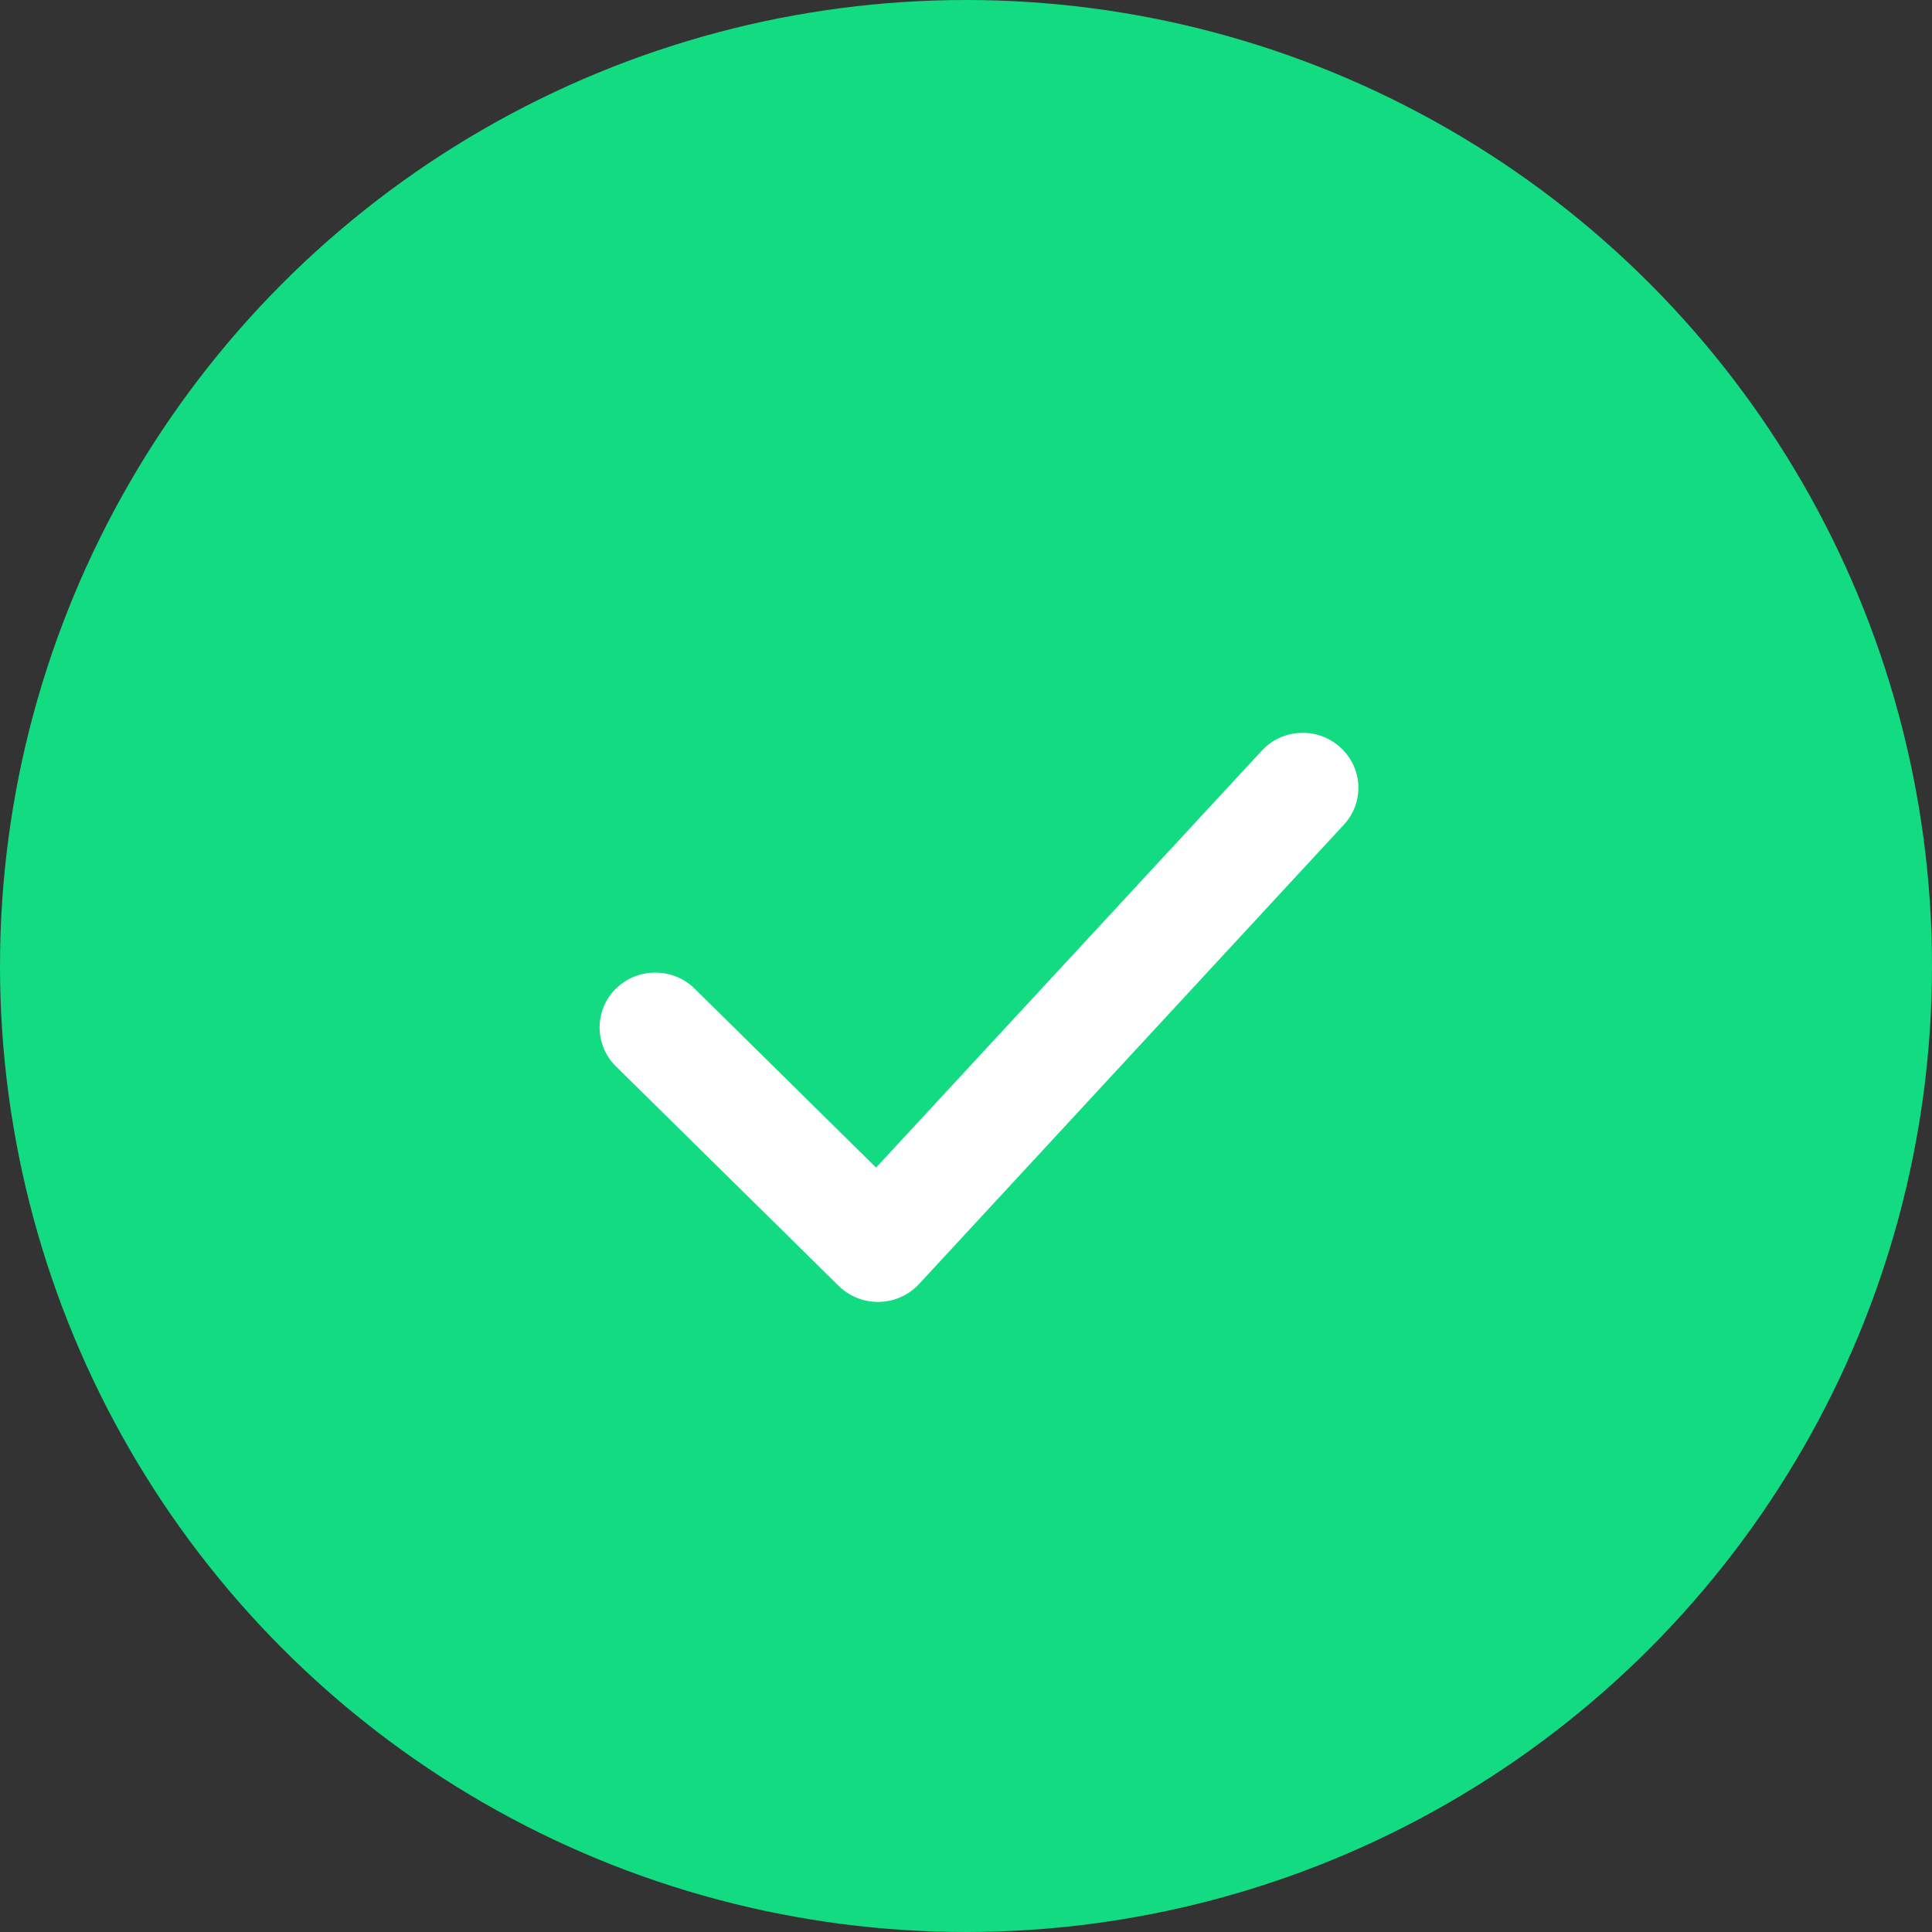
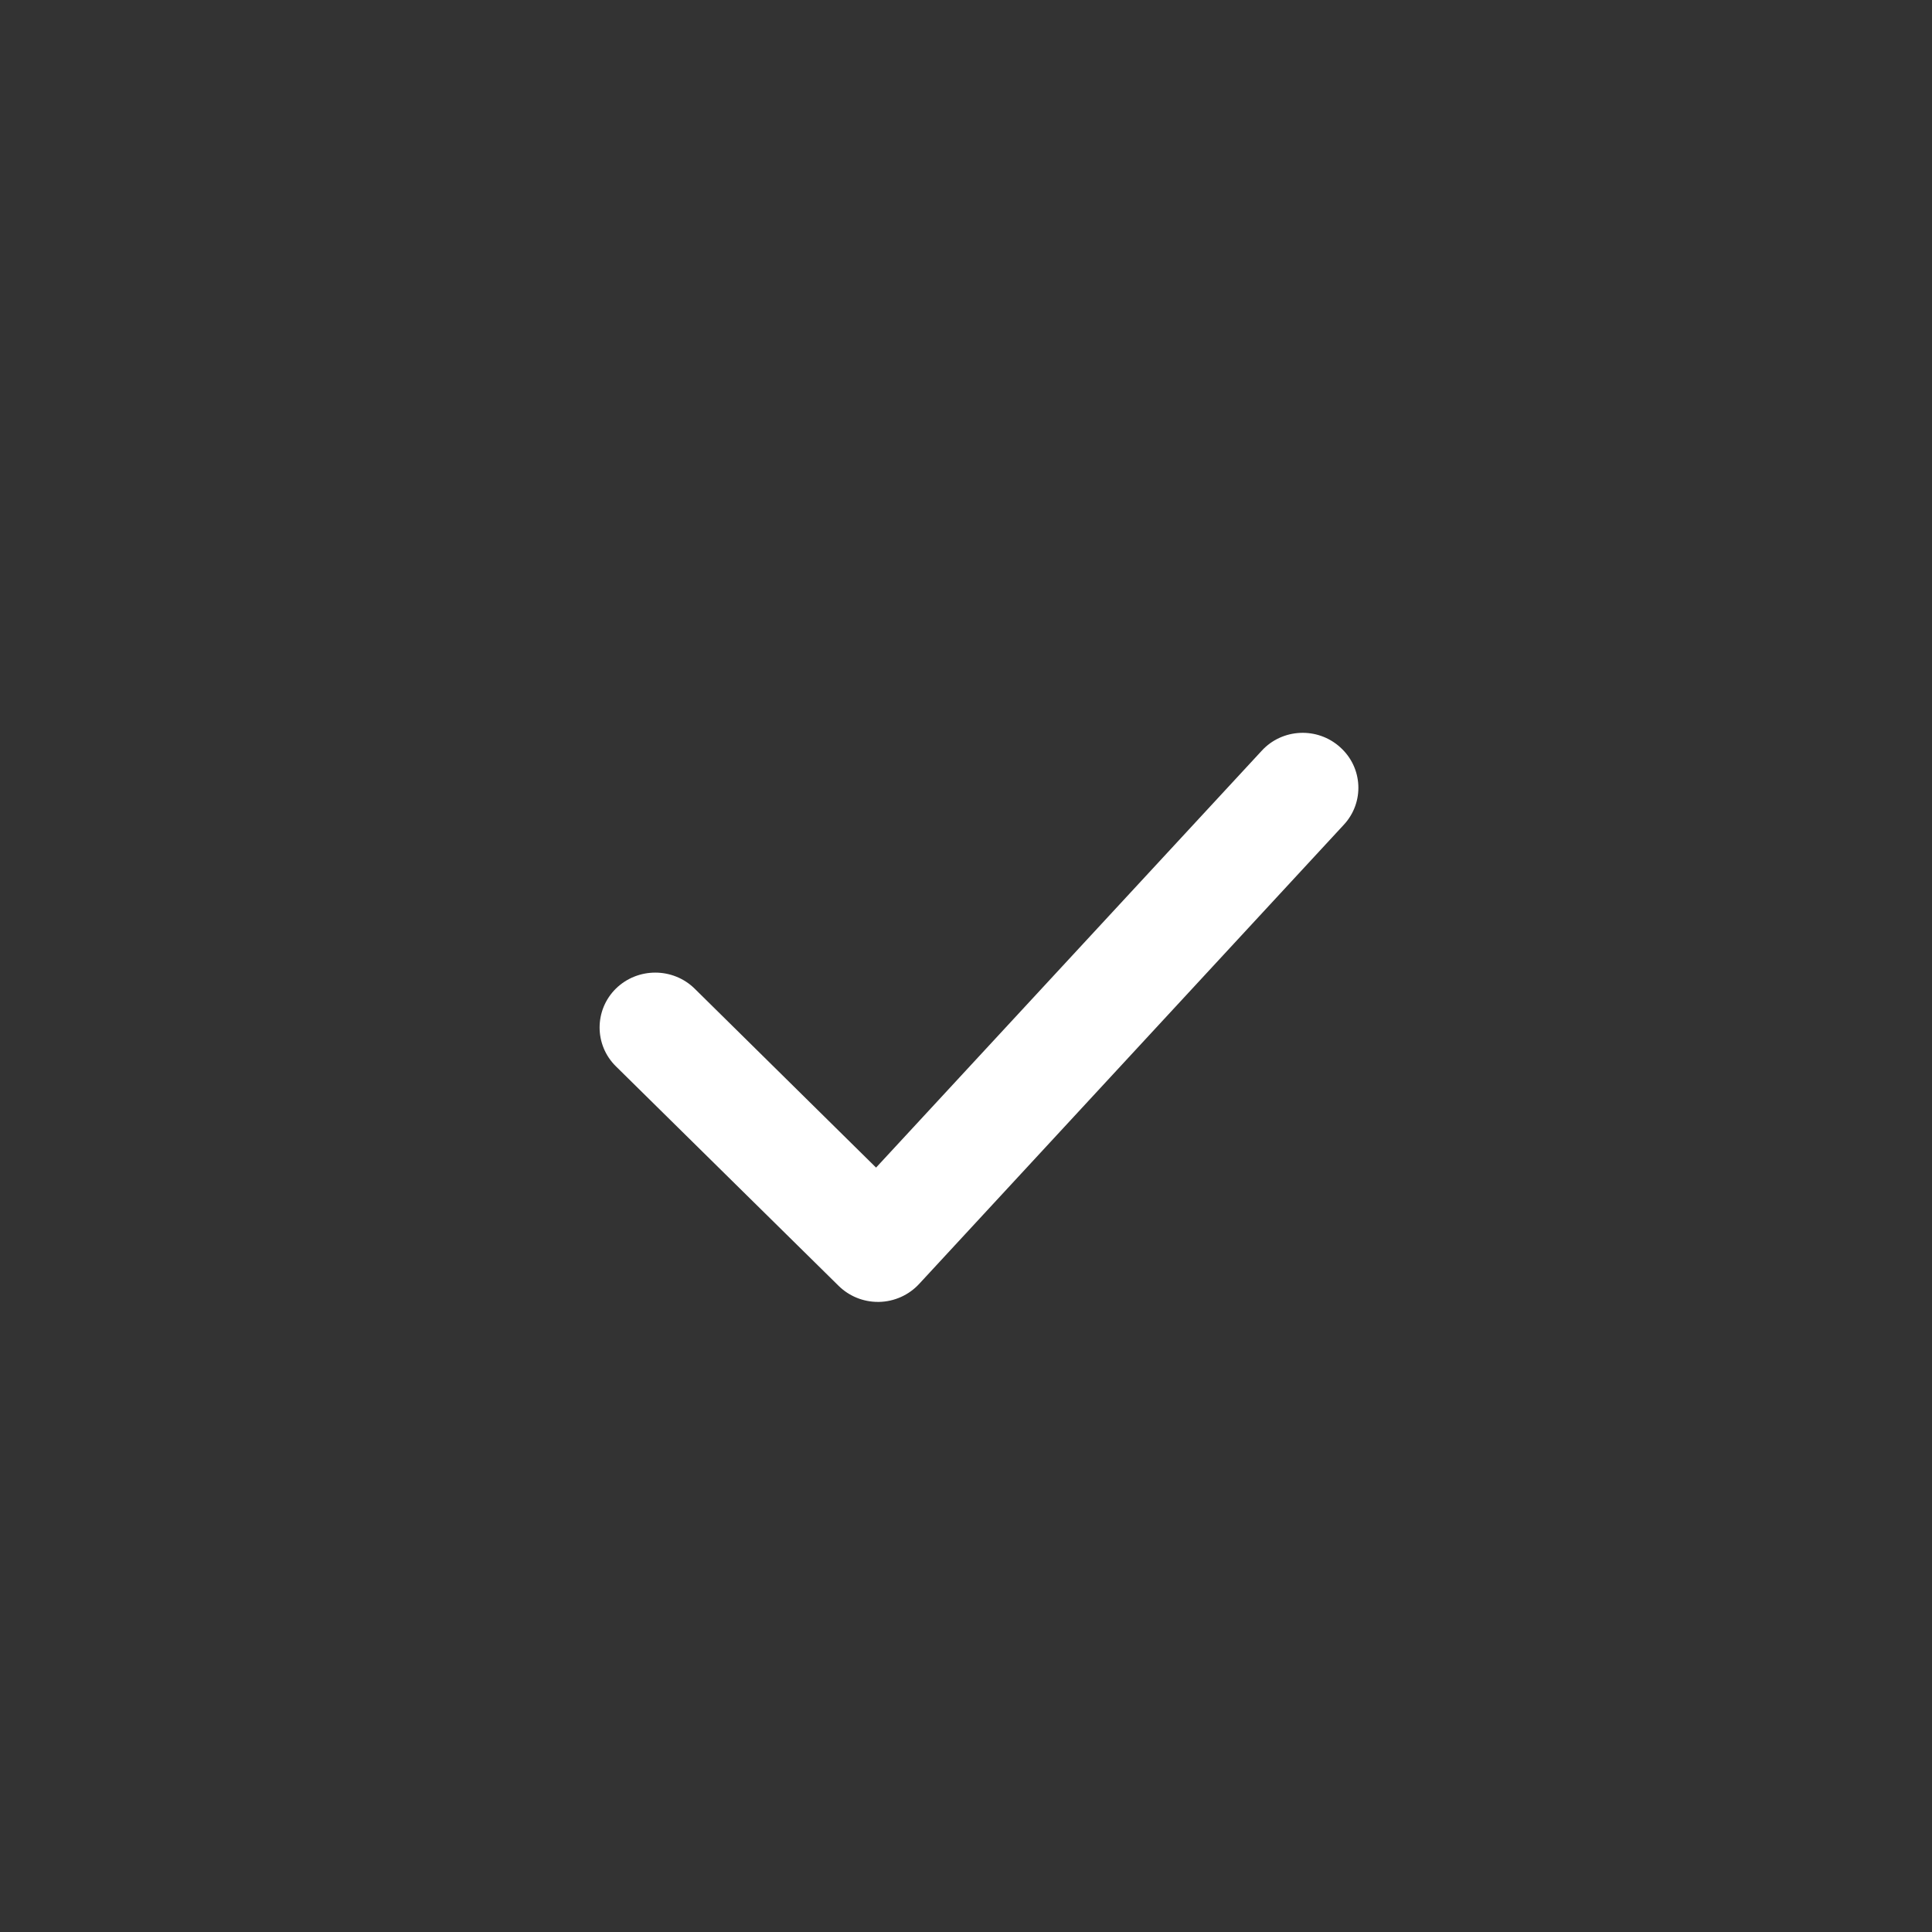
<svg xmlns="http://www.w3.org/2000/svg" width="29px" height="29px" viewBox="0 0 29 29" version="1.1">
  <rect x="0" y="0" width="29" height="29" fill="#333333" stroke="none" />
  <title>circle-tick</title>
  <desc>Created with Sketch.</desc>
  <g id="Page-1" stroke="none" stroke-width="1" fill="none" fill-rule="evenodd">
    <g id="circle-tick" fill-rule="nonzero">
      <g id="Round-icon" fill="#12DB82">
-         <circle id="Oval" cx="14.5" cy="14.5" r="14.5" />
-       </g>
+         </g>
      <g id="Group-3" transform="translate(9, 11)" fill="#FFFFFF">
        <path d="M11.171,1.38 L4.795,8.274 C4.641,8.44 4.424,8.537 4.197,8.542 L4.177,8.542 C3.956,8.542 3.744,8.455 3.587,8.3 L0.244,5.005 C-0.081,4.684 -0.081,4.162 0.244,3.84 C0.572,3.519 1.1,3.519 1.427,3.84 L4.15,6.526 L9.938,0.27 C10.247,-0.068 10.777,-0.092 11.117,0.217 C11.458,0.522 11.483,1.044 11.171,1.38" id="Fill-1" />
      </g>
    </g>
  </g>
</svg>